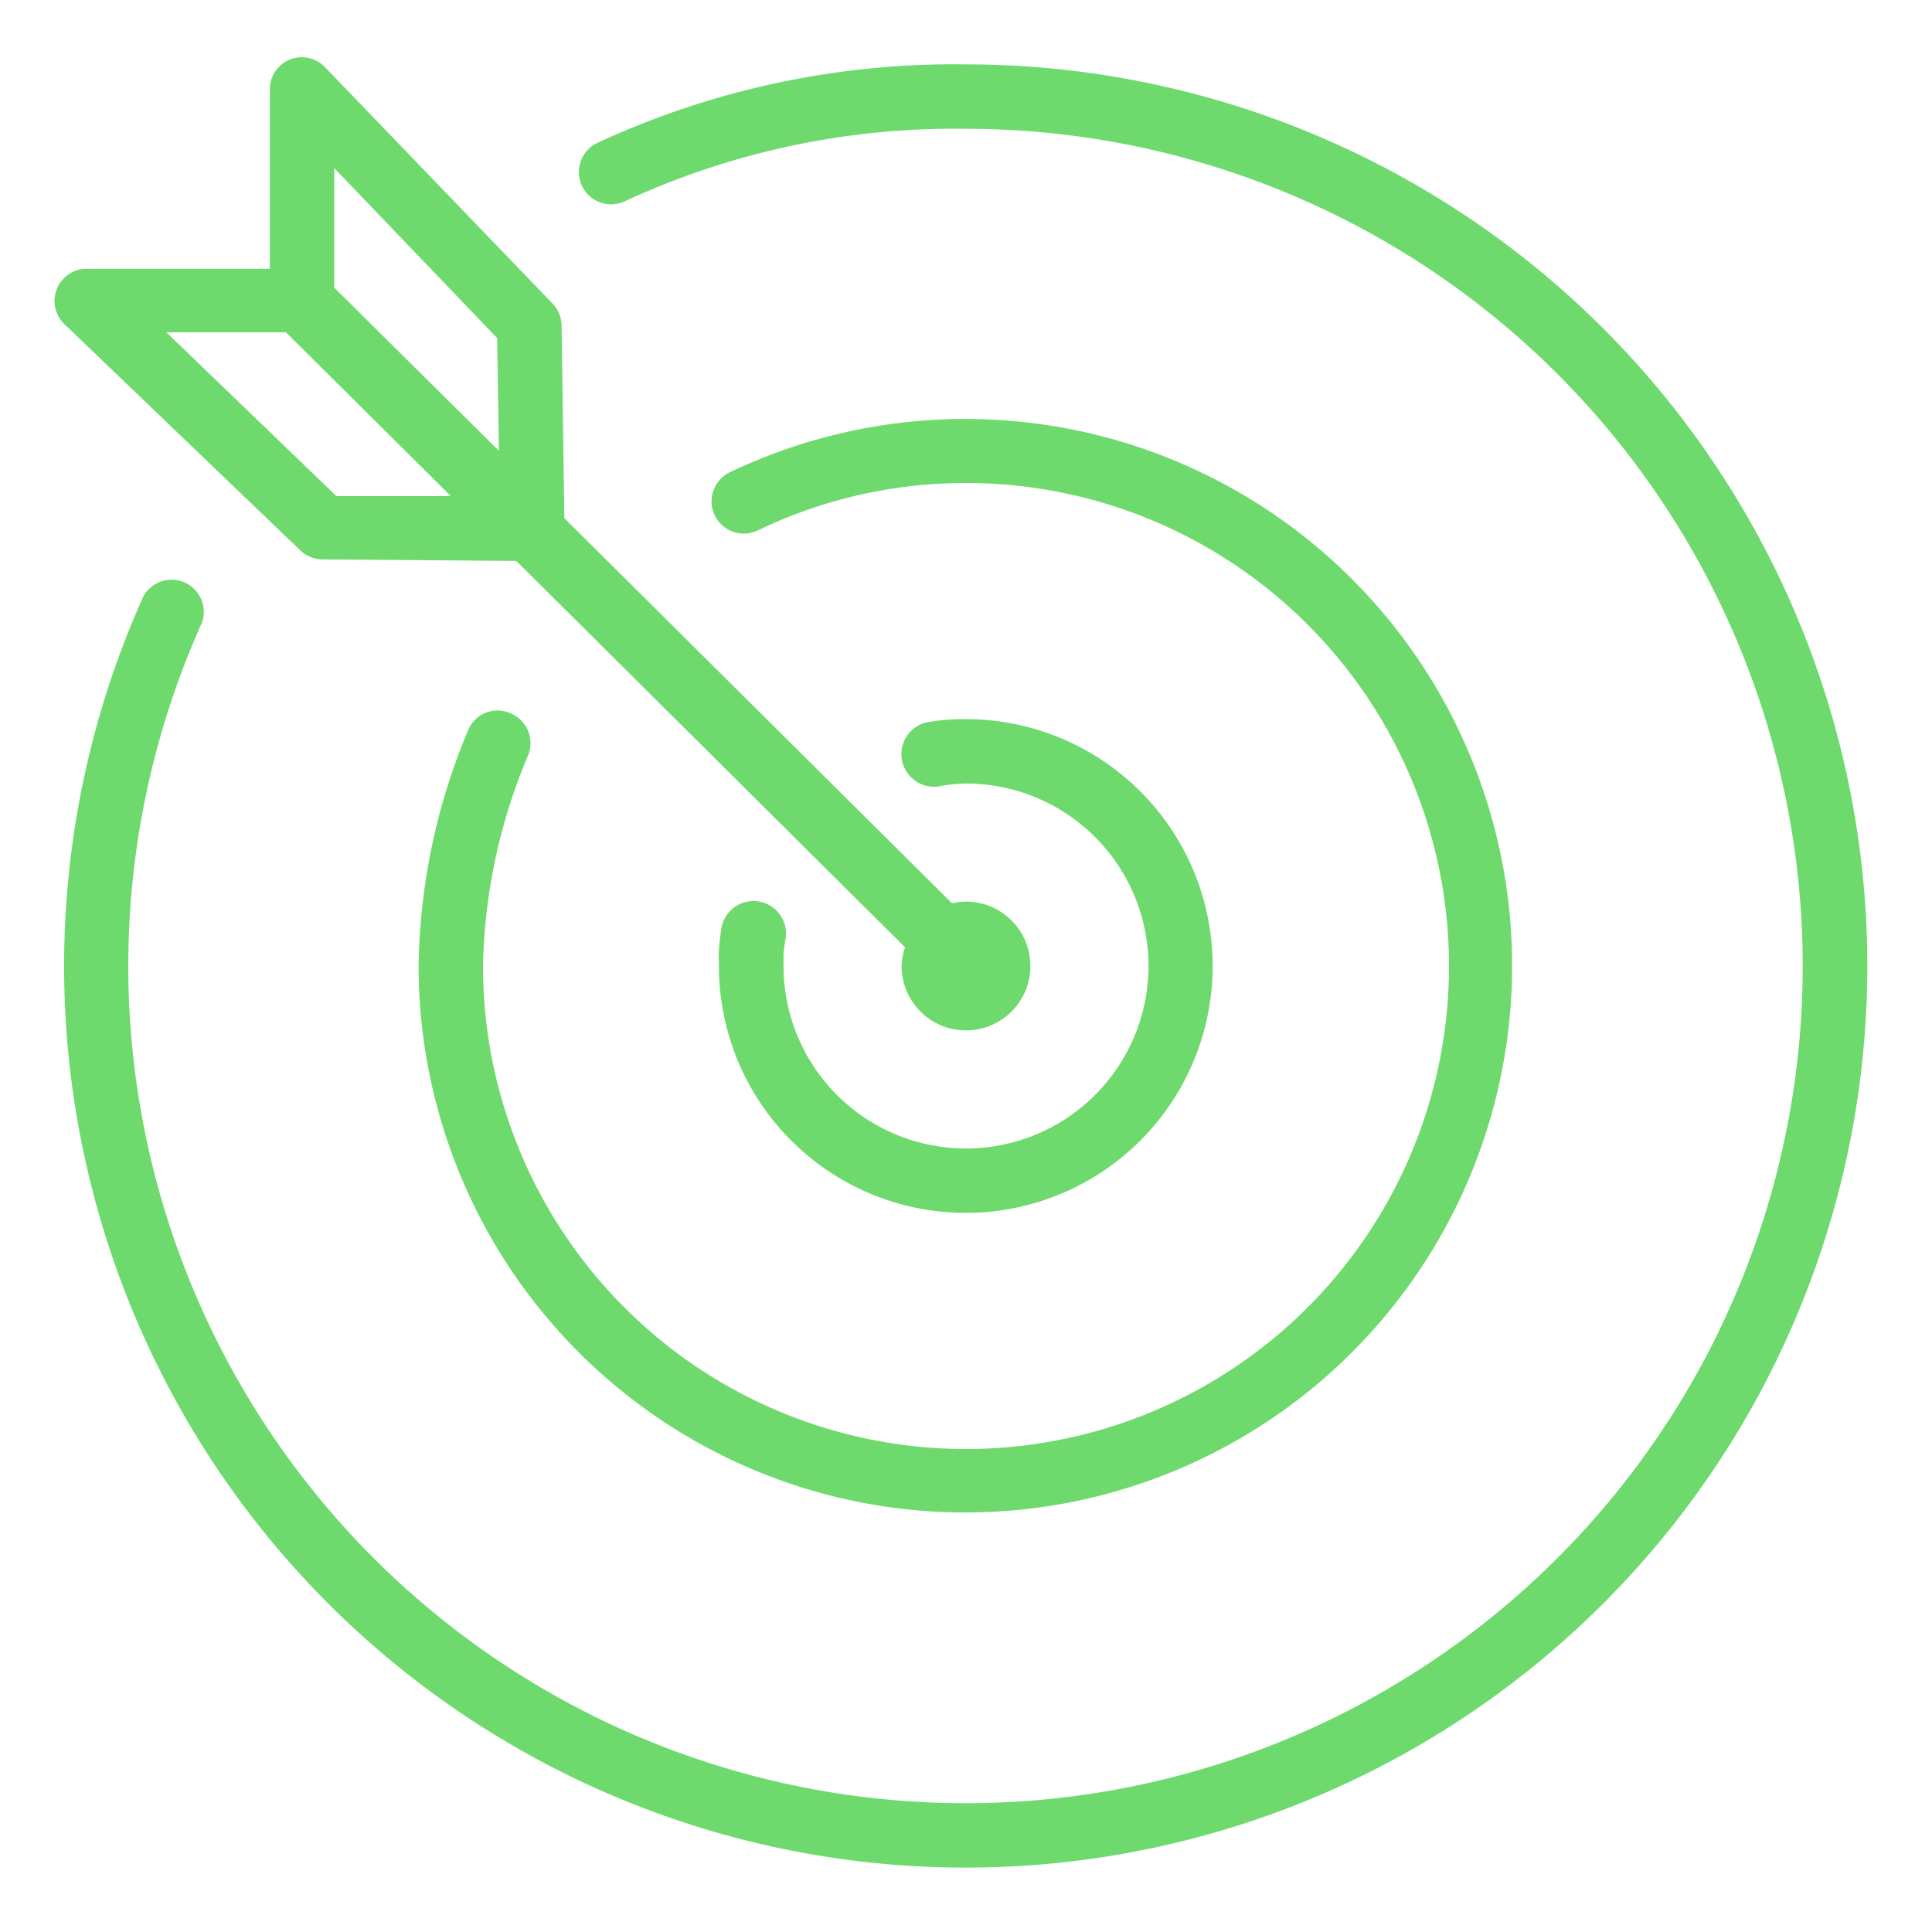
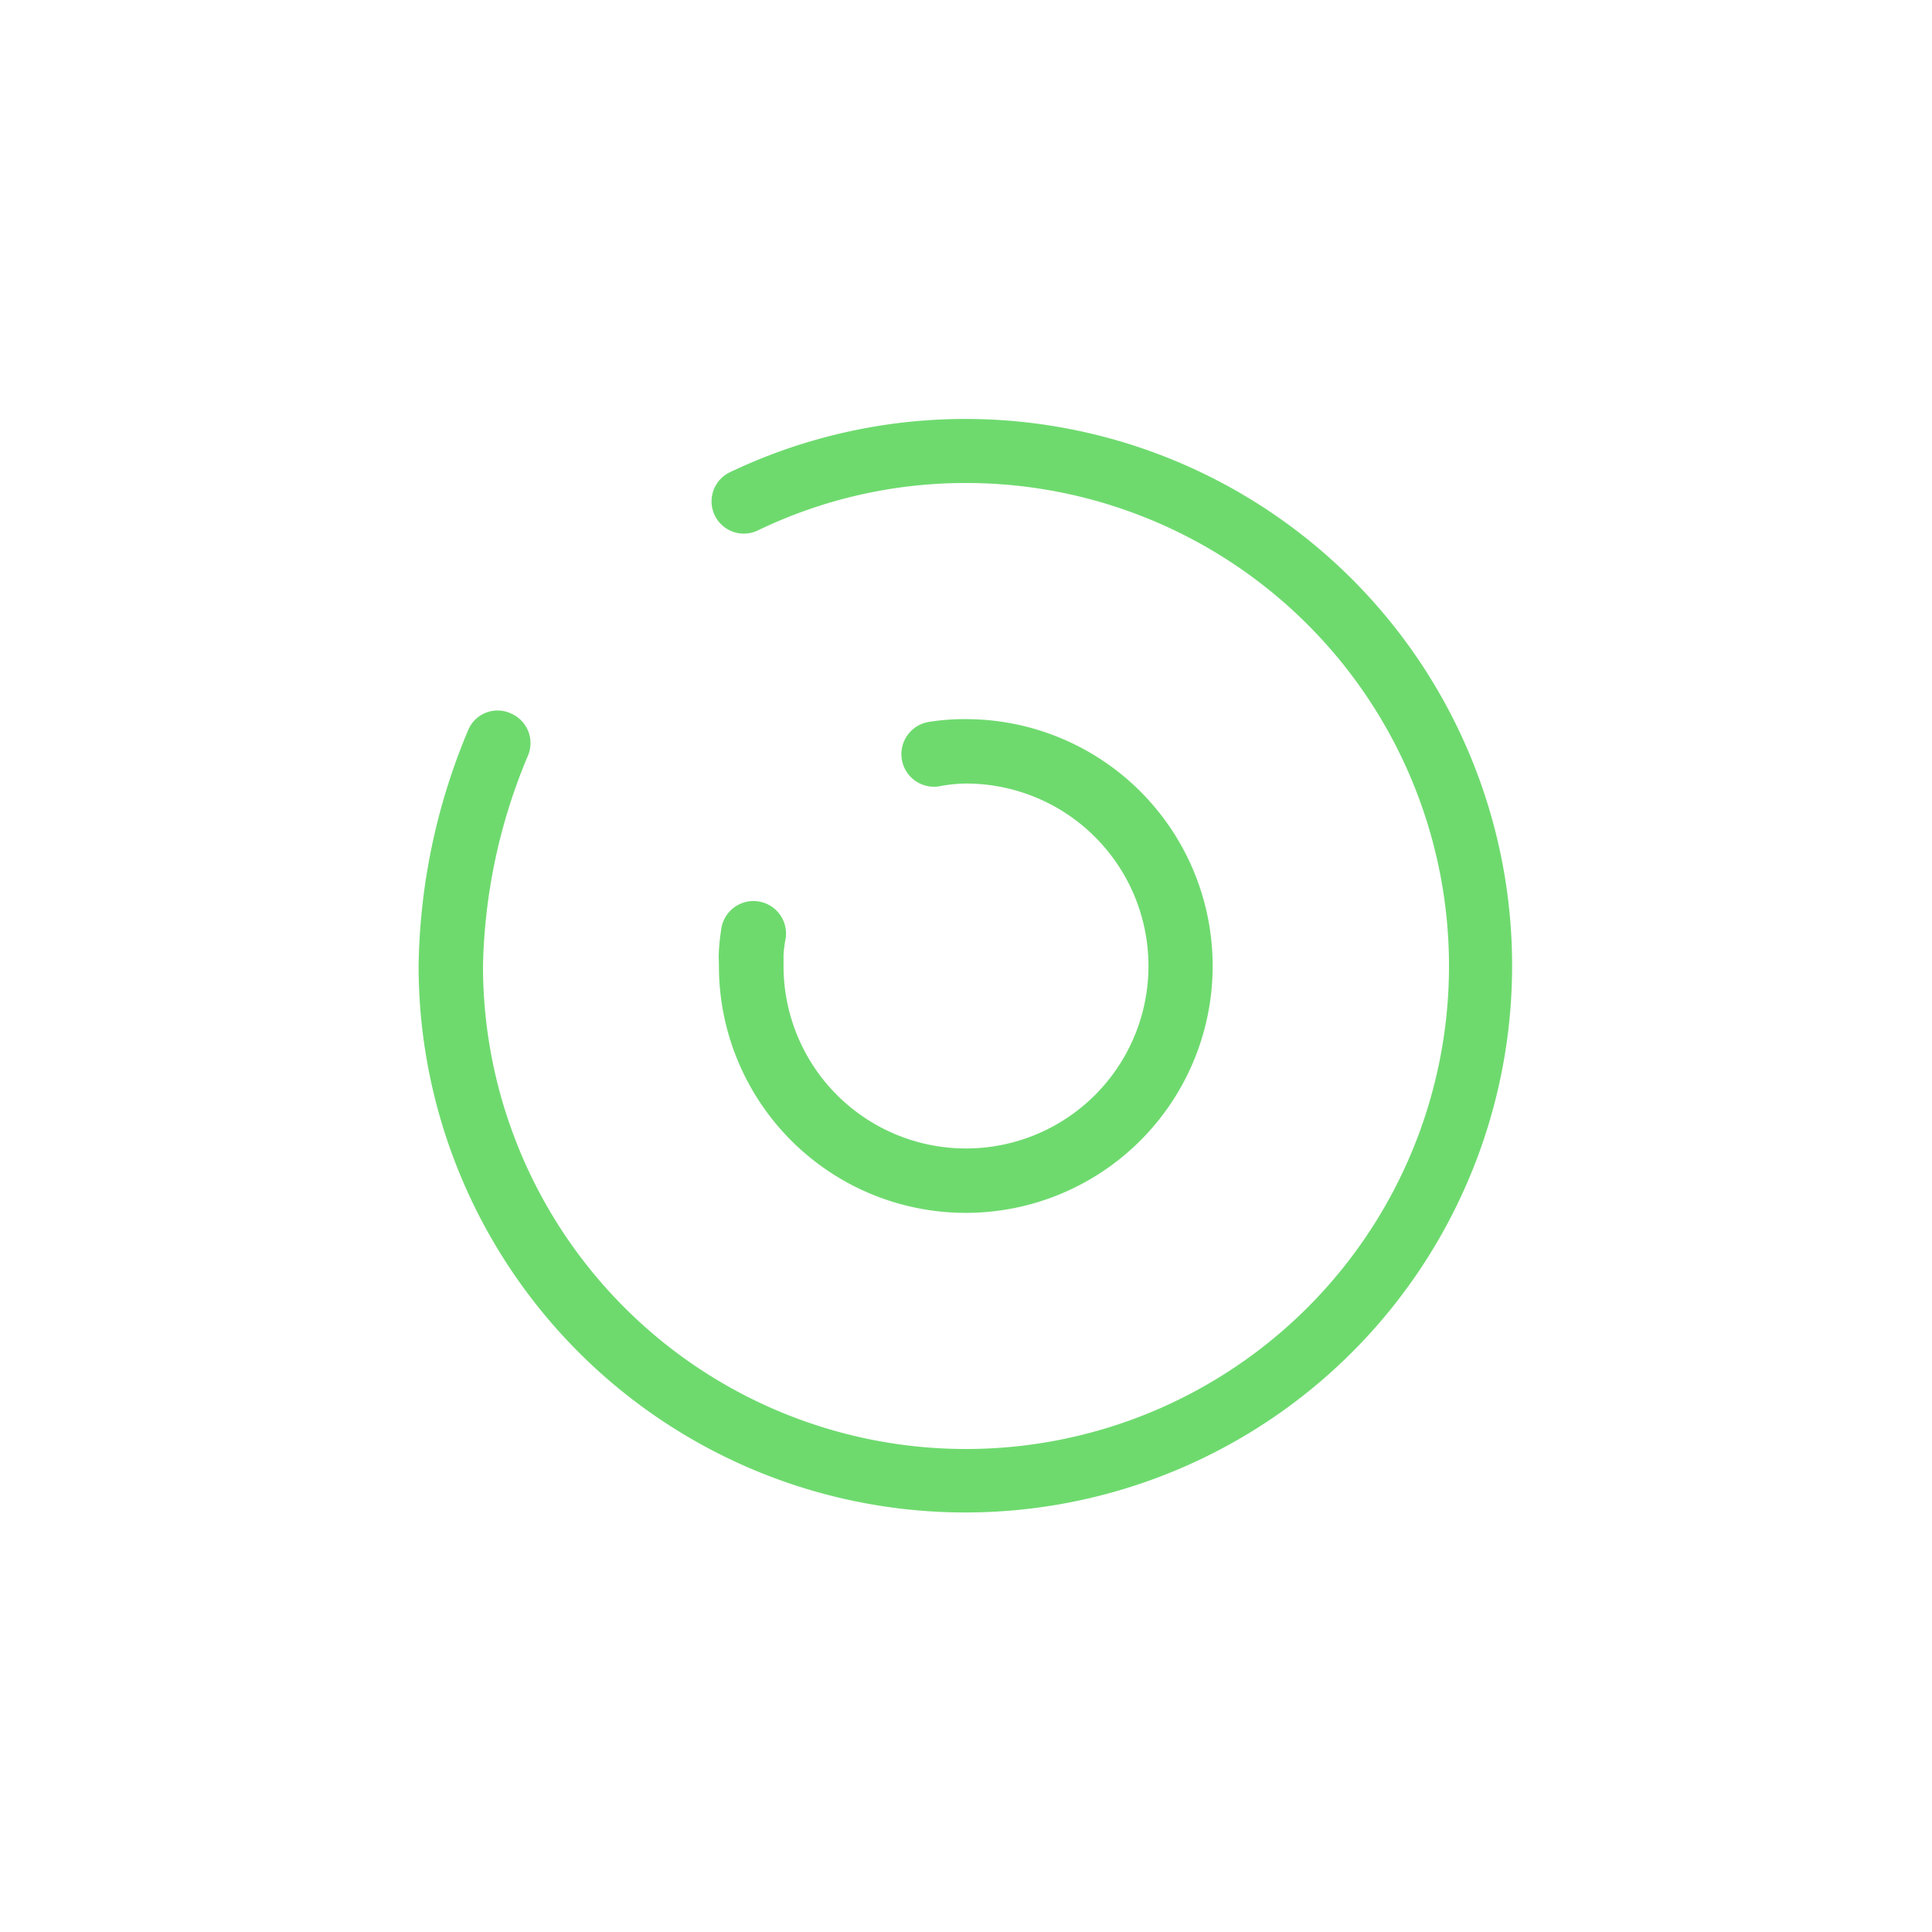
<svg xmlns="http://www.w3.org/2000/svg" id="Layer_1" data-name="Layer 1" width="90" height="90" viewBox="0 0 90 90">
  <defs>
    <style>.cls-1{fill:#6EDA6E;}</style>
  </defs>
  <title>ico-expertise</title>
-   <path class="cls-1" d="M15.05,26.06l9,.07,18.11,18A2.85,2.85,0,0,0,42,45a3,3,0,1,0,3-3,2.82,2.82,0,0,0-.65.08L26.29,24.14l-.13-9a1.51,1.51,0,0,0-.42-1l-10.59-11a1.49,1.49,0,0,0-2.58,1v8.38H4a1.5,1.5,0,0,0-1,2.58L14,25.65A1.52,1.52,0,0,0,15.05,26.06Zm.52-18.23,7.59,7.92L23.24,21l-7.67-7.6Zm-2.25,7.65L21,23.11l-5.33,0L7.75,15.48Z" />
-   <path class="cls-1" d="M45,3A39.51,39.51,0,0,0,27.84,6.65,1.5,1.5,0,0,0,29.1,9.38,36.48,36.48,0,0,1,45,6,39,39,0,1,1,9.41,29,1.5,1.5,0,0,0,6.67,27.8,42,42,0,1,0,45,3Z" />
  <path class="cls-1" d="M23.81,33.24a1.48,1.48,0,0,0-2,.77A29.29,29.29,0,0,0,19.5,45,25.47,25.47,0,1,0,34,22a1.5,1.5,0,0,0,1.3,2.71A22.26,22.26,0,0,1,45,22.5,22.5,22.5,0,1,1,22.5,45a26.47,26.47,0,0,1,2.09-9.79A1.5,1.5,0,0,0,23.81,33.24Z" />
  <path class="cls-1" d="M36.6,43.71a1.5,1.5,0,0,0-3-.44c-.05.33-.09.67-.11,1s0,.48,0,.72A11.5,11.5,0,1,0,45,33.5a10.4,10.4,0,0,0-1.73.13,1.5,1.5,0,1,0,.48,3A6.86,6.86,0,0,1,45,36.5,8.5,8.5,0,1,1,36.5,45c0-.18,0-.36,0-.54A6.36,6.36,0,0,1,36.6,43.71Z" />
</svg>